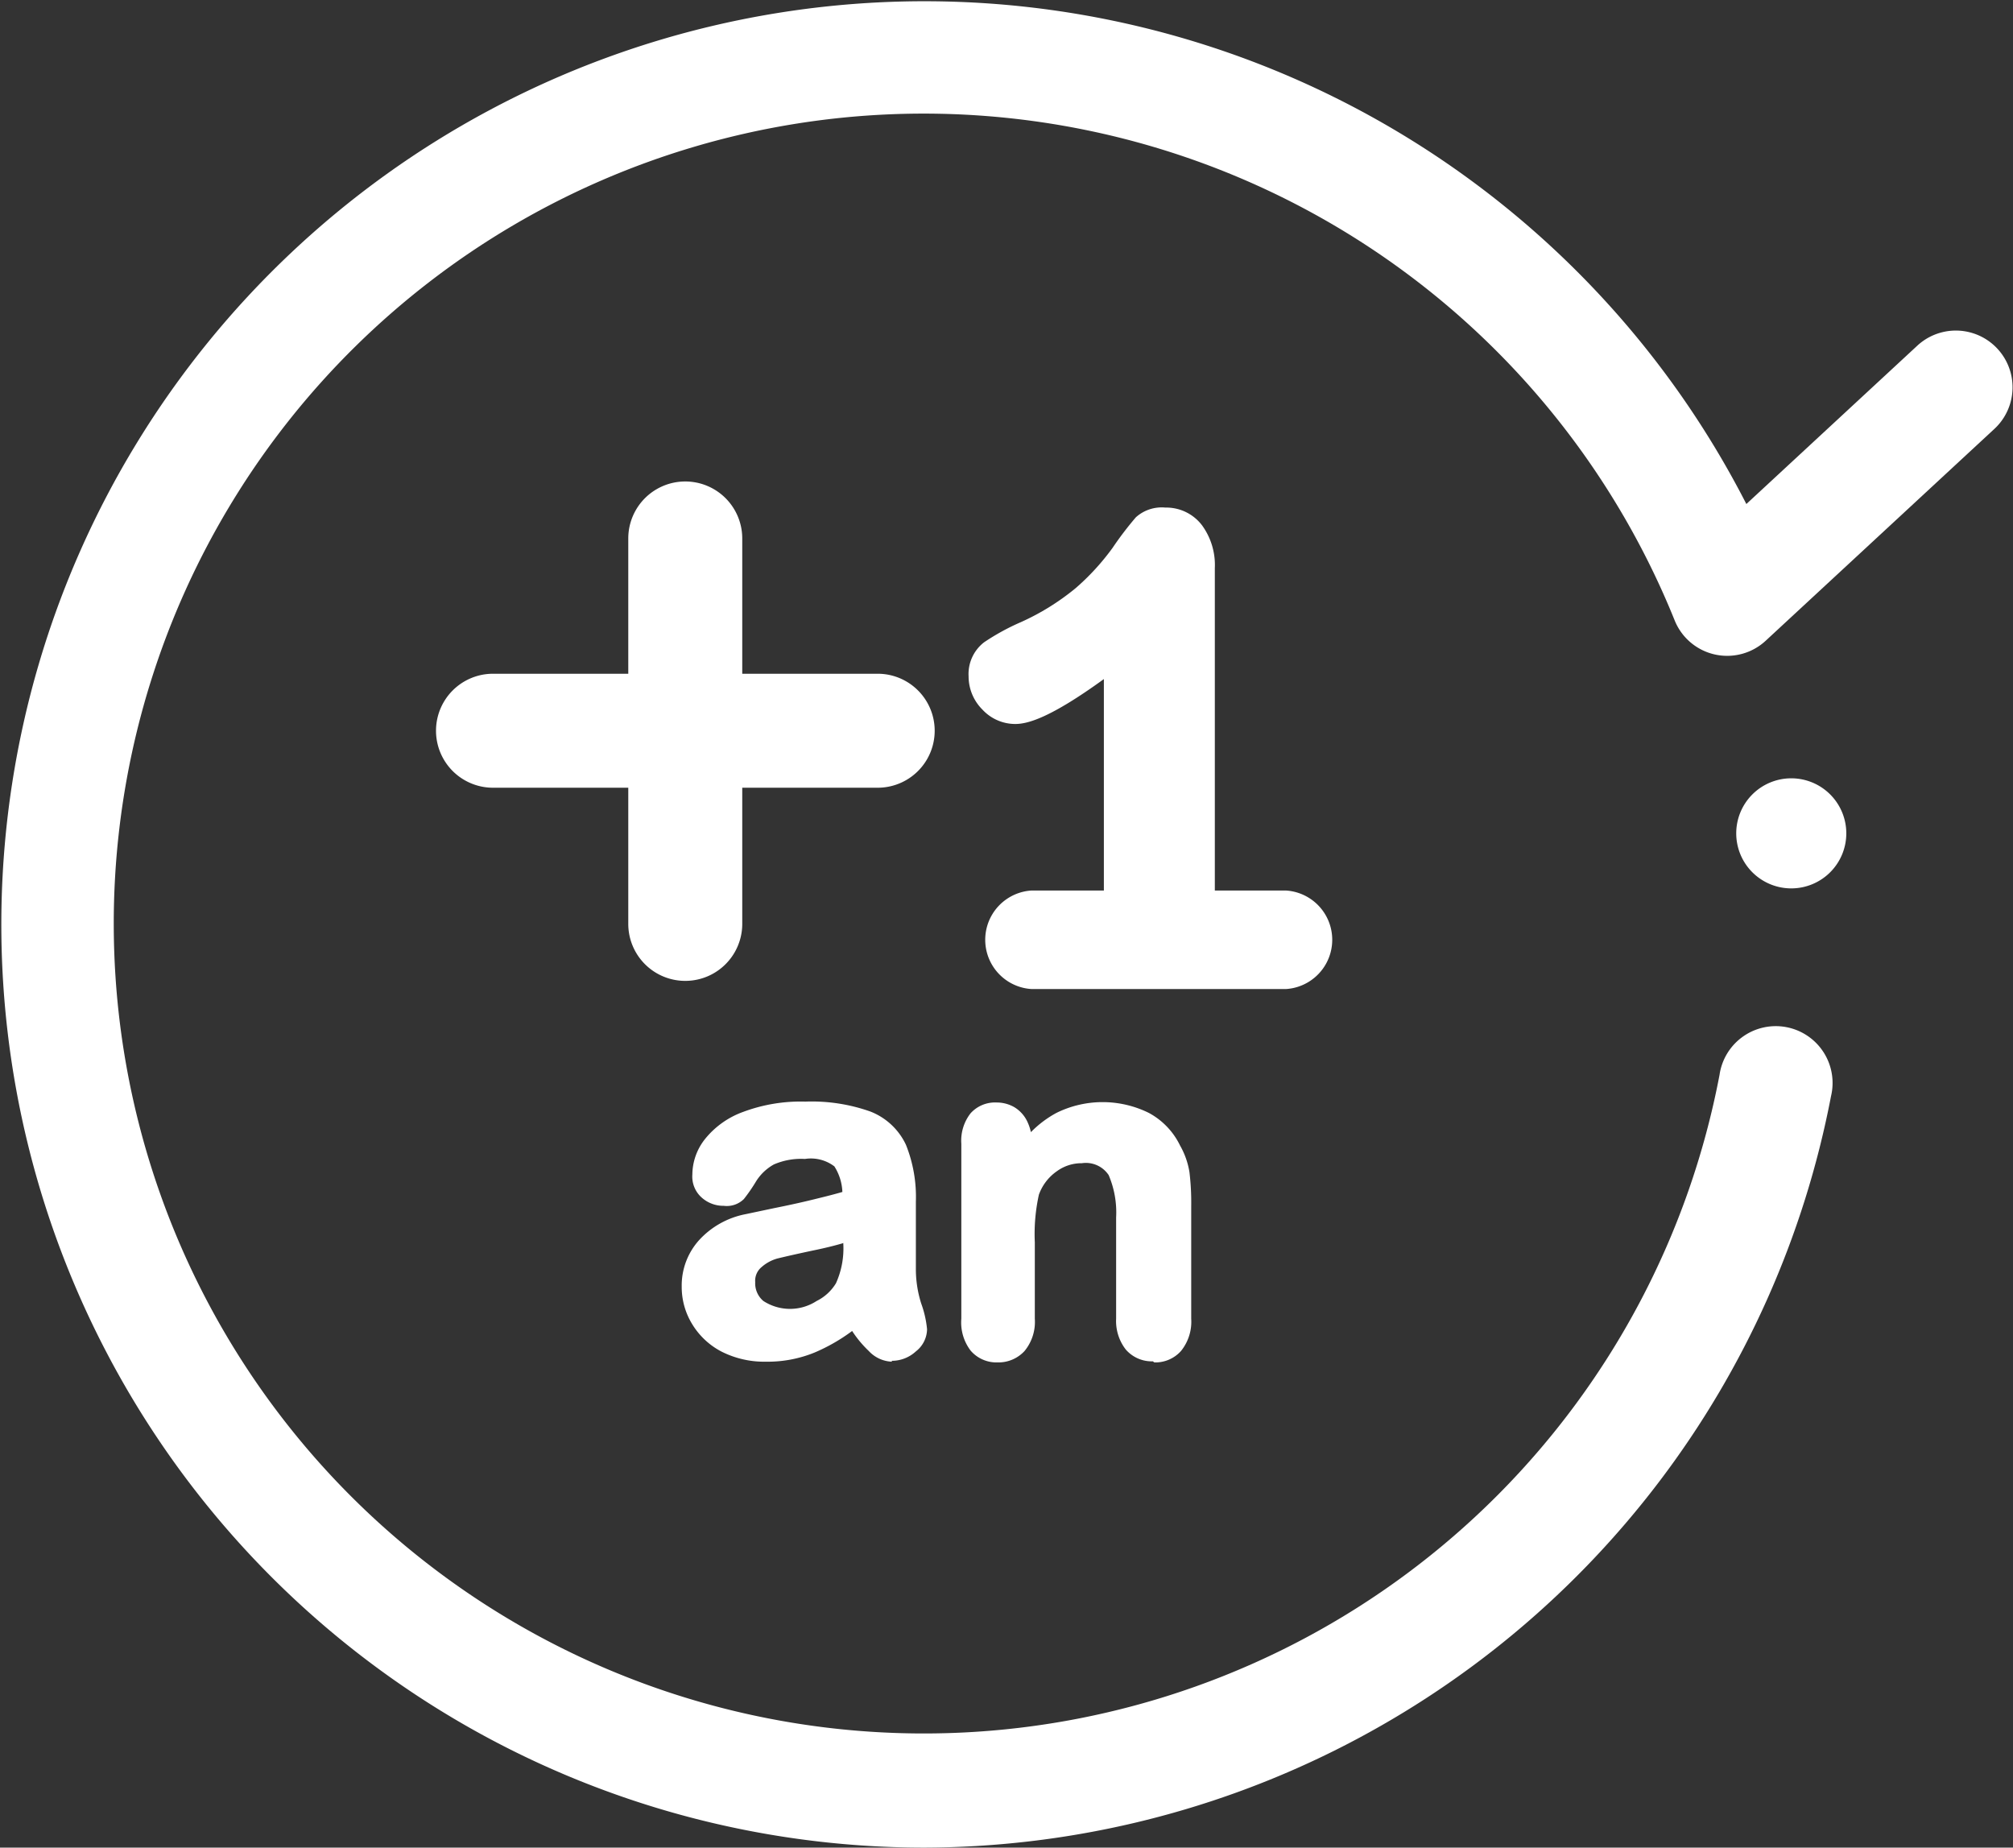
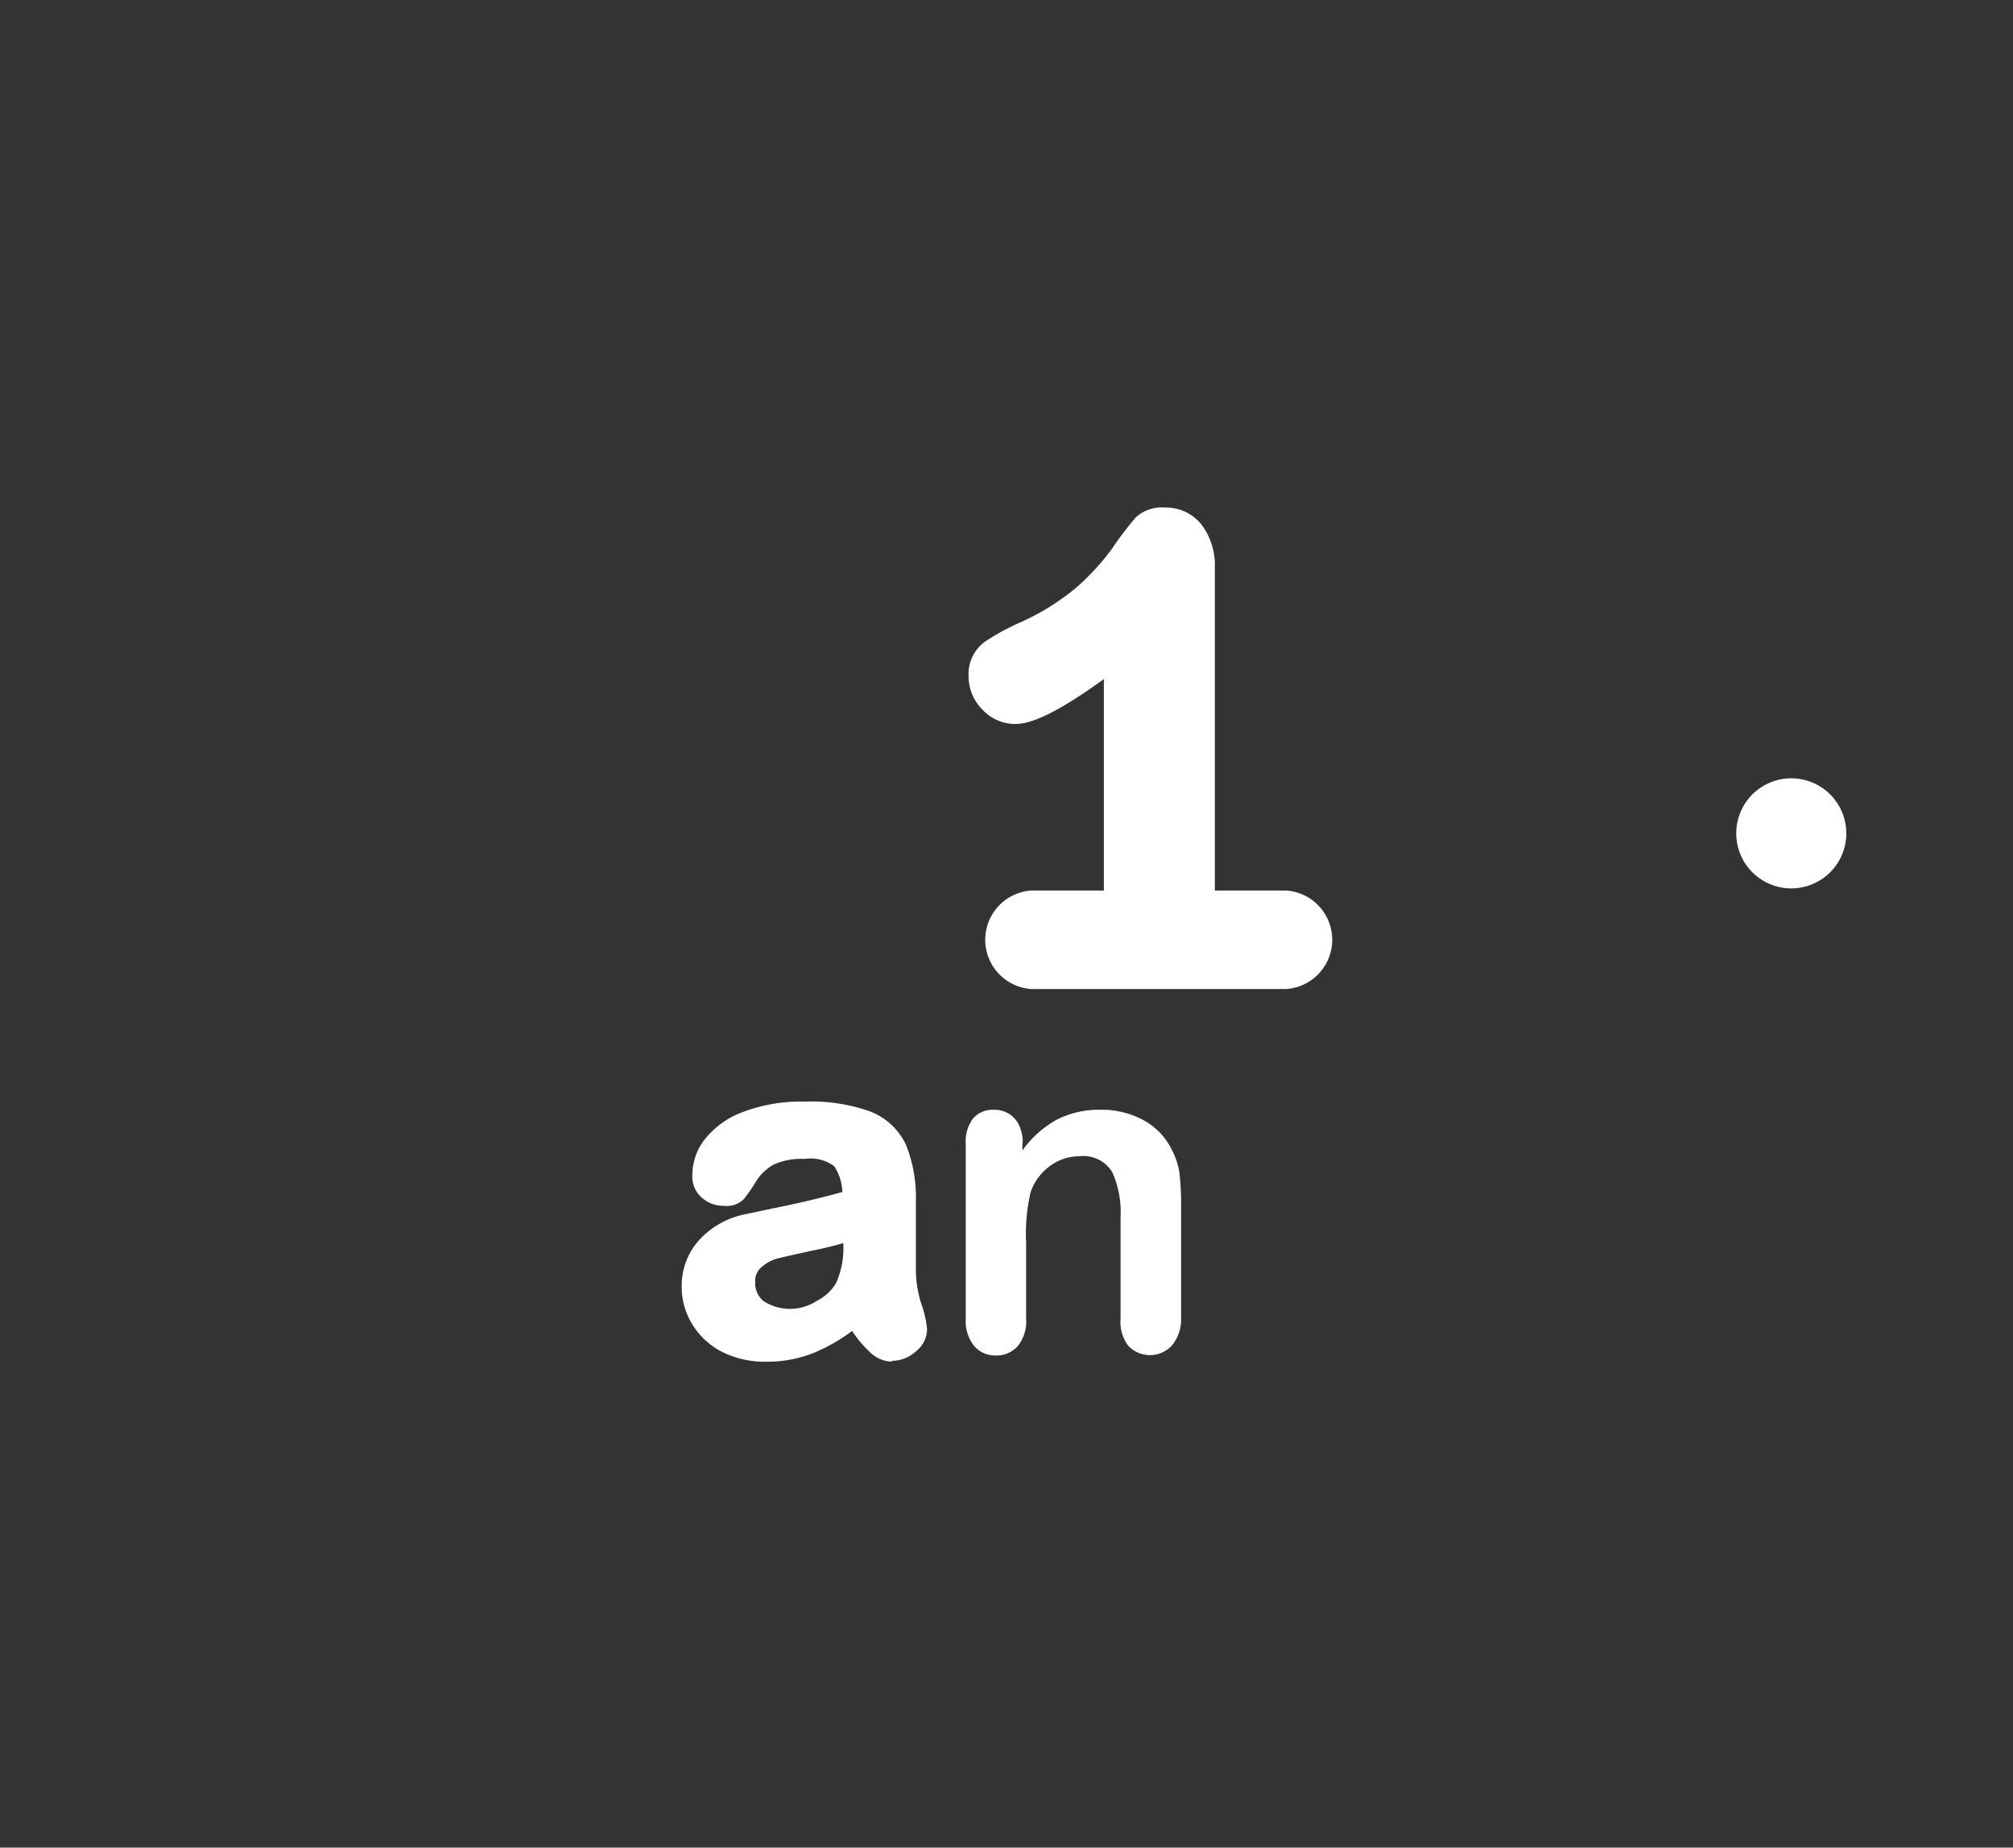
<svg xmlns="http://www.w3.org/2000/svg" id="Calque_1" data-name="Calque 1" viewBox="0 0 113.39 104.07">
  <rect x="0" y="0" width="113.39" height="104.07" fill="#333333" stroke="none" />
  <defs>
    <style>.cls-1{fill:#fff;}</style>
  </defs>
  <path class="cls-1" d="M47.72,72.21a18.88,18.88,0,0,1-2.17.58c-.95.2-1.61.35-2,.44a2.83,2.83,0,0,0-1,.56A1.45,1.45,0,0,0,42,75a1.73,1.73,0,0,0,.59,1.31,2.17,2.17,0,0,0,1.53.54A4,4,0,0,0,46,76.37a2.9,2.9,0,0,0,1.25-1.14,5.16,5.16,0,0,0,.46-2.54Zm.22,4.91a10.42,10.42,0,0,1-2.38,1.44A6.66,6.66,0,0,1,43,79a4.85,4.85,0,0,1-2.3-.52,3.81,3.81,0,0,1-1.52-1.4,3.58,3.58,0,0,1-.53-1.91,3.44,3.44,0,0,1,.88-2.38,4.51,4.51,0,0,1,2.42-1.32l1.61-.33,2.2-.48c.6-.15,1.27-.33,2-.53a3.51,3.51,0,0,0-.54-2,2.42,2.42,0,0,0-2-.63,4.1,4.1,0,0,0-1.94.36A3.11,3.11,0,0,0,42.13,69a10.39,10.39,0,0,1-.66.95,1.07,1.07,0,0,1-.83.23,1.47,1.47,0,0,1-1-.36,1.19,1.19,0,0,1-.41-.94,2.92,2.92,0,0,1,.63-1.75,4.57,4.57,0,0,1,2-1.39,9,9,0,0,1,3.34-.55,9.57,9.57,0,0,1,3.53.53,3.32,3.32,0,0,1,1.81,1.68,7.33,7.33,0,0,1,.52,3v2c0,.56,0,1.17,0,1.85a6.57,6.57,0,0,0,.32,2,6.17,6.17,0,0,1,.31,1.34,1.24,1.24,0,0,1-.49,1,1.63,1.63,0,0,1-1.11.43,1.52,1.52,0,0,1-1-.49,7.85,7.85,0,0,1-1.09-1.43" transform="translate(0 -2.72)" />
  <path class="cls-1" d="M57.59,67.11v.41a5.94,5.94,0,0,1,1.95-1.74A5.23,5.23,0,0,1,62,65.23a4.9,4.9,0,0,1,2.4.58A3.78,3.78,0,0,1,66,67.47a4.06,4.06,0,0,1,.44,1.34,15.42,15.42,0,0,1,.09,1.84V77A2.28,2.28,0,0,1,66,78.52a1.68,1.68,0,0,1-2.45,0A2.24,2.24,0,0,1,63.12,77V71.31a5.56,5.56,0,0,0-.47-2.57,1.9,1.9,0,0,0-1.86-.89,2.77,2.77,0,0,0-1.65.55,3.05,3.05,0,0,0-1.09,1.48,10.48,10.48,0,0,0-.25,2.84V77a2.2,2.2,0,0,1-.48,1.55,1.59,1.59,0,0,1-1.24.52,1.54,1.54,0,0,1-1.21-.54A2.24,2.24,0,0,1,54.4,77V67.16a2.15,2.15,0,0,1,.42-1.45A1.47,1.47,0,0,1,56,65.23a1.58,1.58,0,0,1,.81.21,1.55,1.55,0,0,1,.58.63,2.35,2.35,0,0,1,.22,1" transform="translate(0 -2.72)" />
  <path class="cls-1" d="M47.47,72.75c-.45.13-1,.27-1.69.41-.94.2-1.59.35-2,.45a2.26,2.26,0,0,0-.88.48,1,1,0,0,0-.36.85A1.3,1.3,0,0,0,43,76,2.75,2.75,0,0,0,46,76a2.63,2.63,0,0,0,1.09-1,4.78,4.78,0,0,0,.41-2.27M44.3,77.2a2.59,2.59,0,0,1-1.81-.65,2.13,2.13,0,0,1-.71-1.61,1.84,1.84,0,0,1,.64-1.47,3.19,3.19,0,0,1,1.2-.64l2-.45a18.24,18.24,0,0,0,2.12-.56l.54-.2v1.06a5.46,5.46,0,0,1-.52,2.74,3.35,3.35,0,0,1-1.41,1.29,4.42,4.42,0,0,1-2,.49m3.9-.68.23.38a6.89,6.89,0,0,0,1,1.34,1.07,1.07,0,0,0,1.61.05.89.89,0,0,0,.35-.65,5.85,5.85,0,0,0-.3-1.22,7.23,7.23,0,0,1-.33-2.11c0-.68,0-1.3,0-1.86s0-1.23,0-2a6.92,6.92,0,0,0-.49-2.87,2.83,2.83,0,0,0-1.6-1.47,9.17,9.17,0,0,0-3.37-.5,8.51,8.51,0,0,0-3.2.52,4.09,4.09,0,0,0-1.8,1.26,2.44,2.44,0,0,0-.56,1.5.8.8,0,0,0,.28.64,1.06,1.06,0,0,0,.73.27c.43,0,.52-.09.52-.09s.26-.34.63-.91a3.66,3.66,0,0,1,1.26-1.22,4.54,4.54,0,0,1,2.14-.41,2.72,2.72,0,0,1,2.3.79,3.86,3.86,0,0,1,.63,2.2v.31l-.3.09c-.72.21-1.39.38-2,.53s-1.35.31-2.21.48l-1.6.34A4,4,0,0,0,40,73.08a3.06,3.06,0,0,0-.78,2.11,3.23,3.23,0,0,0,.48,1.71A3.33,3.33,0,0,0,41,78.15a4.44,4.44,0,0,0,2.11.47,6.4,6.4,0,0,0,2.42-.44,10.28,10.28,0,0,0,2.3-1.39Zm2,2.9a1.87,1.87,0,0,1-1.31-.6A6.28,6.28,0,0,1,48,77.69a10.21,10.21,0,0,1-2.13,1.22,7,7,0,0,1-2.73.51,5.33,5.33,0,0,1-2.48-.56A4.19,4.19,0,0,1,39,77.32a4,4,0,0,1-.6-2.13,3.82,3.82,0,0,1,1-2.64A4.78,4.78,0,0,1,42,71.11l1.61-.34c.85-.17,1.57-.33,2.18-.48s1.07-.26,1.66-.43A2.88,2.88,0,0,0,47,68.42,2.18,2.18,0,0,0,45.34,68a3.85,3.85,0,0,0-1.75.31,2.77,2.77,0,0,0-1,.95,9.36,9.36,0,0,1-.69,1,1.37,1.37,0,0,1-1.13.38,1.83,1.83,0,0,1-1.25-.47A1.58,1.58,0,0,1,39,68.87a3.24,3.24,0,0,1,.72-2,4.88,4.88,0,0,1,2.14-1.52,9.25,9.25,0,0,1,3.5-.58,9.89,9.89,0,0,1,3.67.56,3.7,3.7,0,0,1,2,1.87,7.9,7.9,0,0,1,.56,3.21c0,.8,0,1.47,0,2s0,1.17,0,1.85a6.4,6.4,0,0,0,.3,1.88,5.86,5.86,0,0,1,.33,1.45,1.61,1.61,0,0,1-.63,1.25,2,2,0,0,1-1.37.53" transform="translate(0 -2.72)" />
-   <path class="cls-1" d="M60.94,67.44a2.29,2.29,0,0,1,2.22,1.1,6.06,6.06,0,0,1,.51,2.76V77A1.84,1.84,0,0,0,64,78.22a1.28,1.28,0,0,0,1.85,0A1.94,1.94,0,0,0,66.25,77V70.64a14.63,14.63,0,0,0-.09-1.79,3.58,3.58,0,0,0-.39-1.21,3.38,3.38,0,0,0-1.43-1.49,5.06,5.06,0,0,0-4.46,0,5.61,5.61,0,0,0-1.83,1.62l-.72,1v-1.6a2,2,0,0,0-.17-.85,1.1,1.1,0,0,0-.43-.47,1.17,1.17,0,0,0-.6-.16,1.07,1.07,0,0,0-.86.35A1.79,1.79,0,0,0,55,67.14V77a1.84,1.84,0,0,0,.37,1.26,1.27,1.27,0,0,0,1.85,0A1.85,1.85,0,0,0,57.54,77V72.7a10.88,10.88,0,0,1,.27-3,3.51,3.51,0,0,1,1.24-1.68,3.17,3.17,0,0,1,1.89-.62m4,12a1.94,1.94,0,0,1-1.53-.67A2.62,2.62,0,0,1,62.87,77V71.3a5.36,5.36,0,0,0-.42-2.39,1.54,1.54,0,0,0-1.51-.67,2.36,2.36,0,0,0-1.42.46,2.73,2.73,0,0,0-1,1.31,10.25,10.25,0,0,0-.23,2.69V77a2.58,2.58,0,0,1-.58,1.82,2,2,0,0,1-1.53.64,1.91,1.91,0,0,1-1.51-.67A2.62,2.62,0,0,1,54.15,77V67.14a2.5,2.5,0,0,1,.52-1.71,1.85,1.85,0,0,1,1.46-.61,2,2,0,0,1,1,.26,1.89,1.89,0,0,1,.73.8,2.74,2.74,0,0,1,.21.61,6,6,0,0,1,1.43-1.08,5.88,5.88,0,0,1,5.22,0,4.13,4.13,0,0,1,1.75,1.83A4.47,4.47,0,0,1,67,68.74a14.31,14.31,0,0,1,.1,1.9V77a2.62,2.62,0,0,1-.57,1.81,1.93,1.93,0,0,1-1.51.65" transform="translate(0 -2.72)" />
-   <path class="cls-1" d="M52,106.79A52,52,0,1,1,98.37,31.11L108,22.19a3.19,3.19,0,1,1,4.34,4.69L99.46,38.81a3.19,3.19,0,0,1-5.13-1.15A45.62,45.62,0,1,0,34.22,96.74,45.63,45.63,0,0,0,96.86,63.26a3.2,3.2,0,1,1,6.28,1.2A52.14,52.14,0,0,1,52,106.79" transform="translate(0 -2.72)" />
  <path class="cls-1" d="M104,49.66a3.1,3.1,0,1,1-3.1-3.1,3.1,3.1,0,0,1,3.1,3.1" transform="translate(0 -2.72)" />
  <path class="cls-1" d="M58.11,52.88a2.78,2.78,0,0,0,0,5.55H72.43a2.78,2.78,0,0,0,0-5.55h-4V34.72a3.8,3.8,0,0,0-.72-2.41,2.53,2.53,0,0,0-2.07-1,2.17,2.17,0,0,0-1.66.55,18.86,18.86,0,0,0-1.31,1.72,13.46,13.46,0,0,1-2.07,2.26,13.6,13.6,0,0,1-3.11,1.93,12.84,12.84,0,0,0-2.06,1.13,2.26,2.26,0,0,0-.87,1.92,2.64,2.64,0,0,0,.78,1.87,2.52,2.52,0,0,0,1.84.81c.67,0,1.91-.29,5-2.53V52.88Z" transform="translate(0 -2.72)" />
-   <path class="cls-1" d="M49.44,40.67H41.81V33.05a3.21,3.21,0,0,0-6.42,0v7.62H27.77a3.21,3.21,0,0,0,0,6.42h7.62v7.67a3.21,3.21,0,0,0,6.42,0V47.09h7.63a3.21,3.21,0,1,0,0-6.42" transform="translate(0 -2.72)" />
</svg>